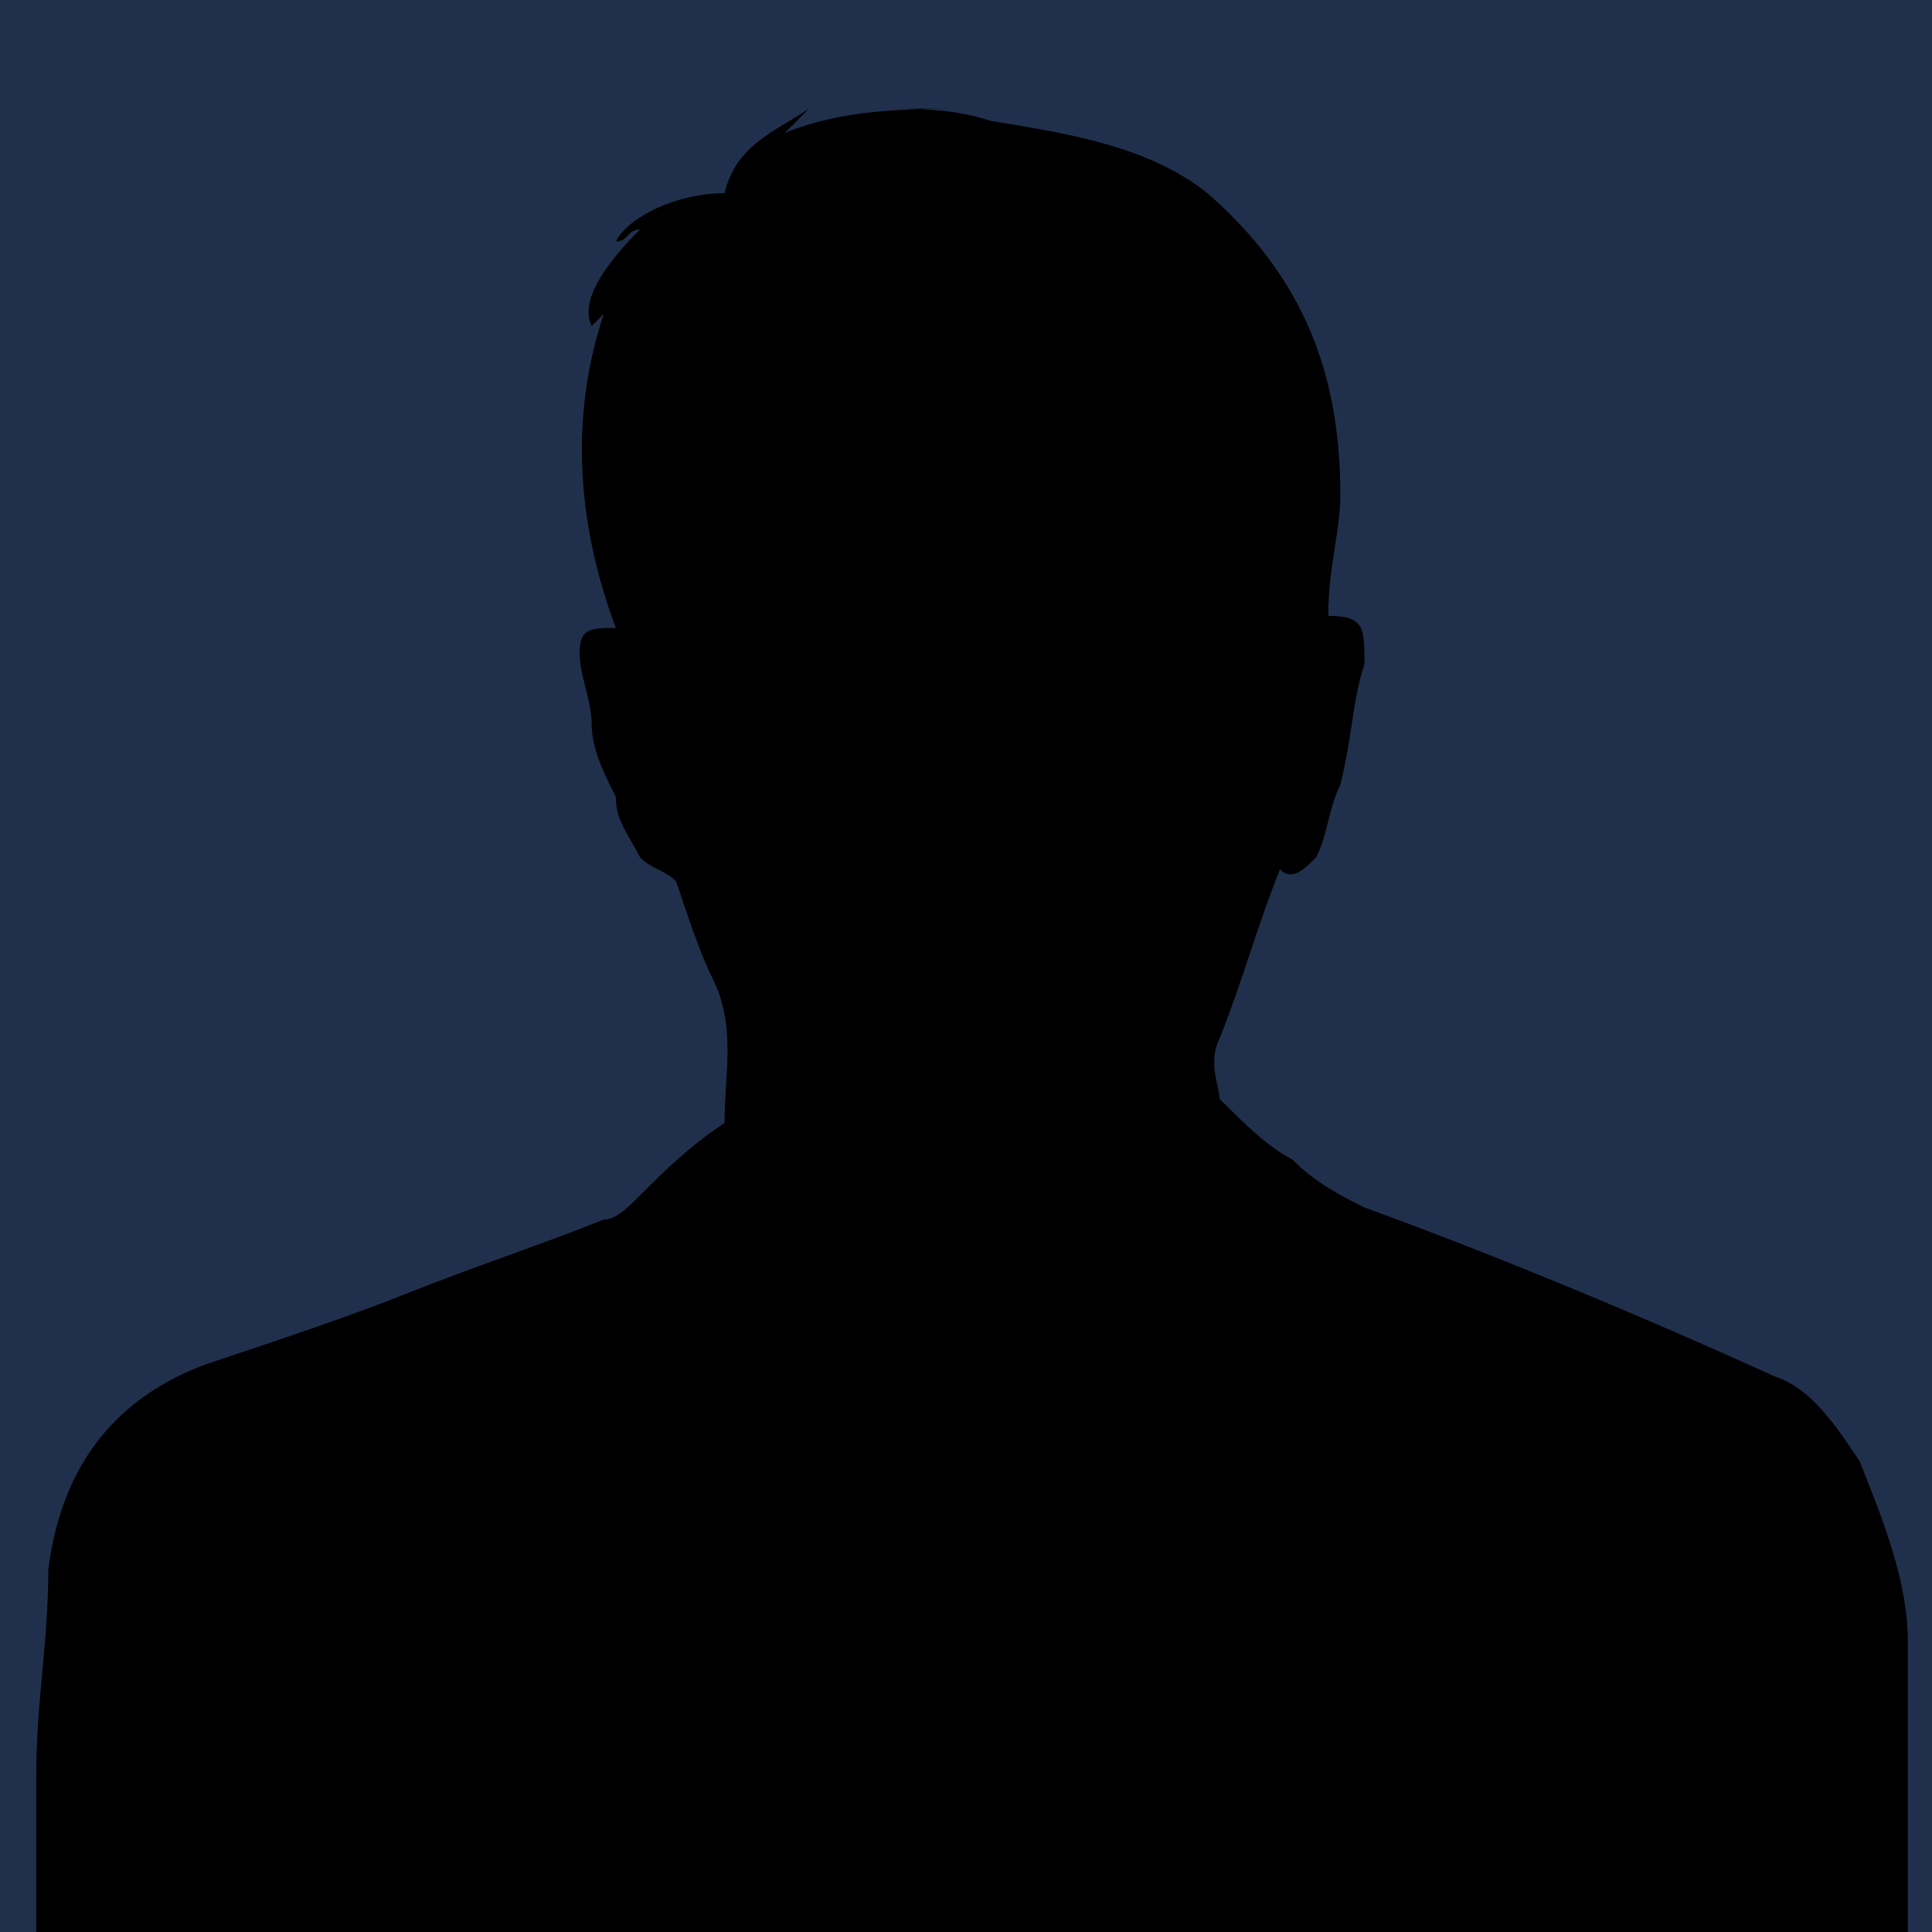
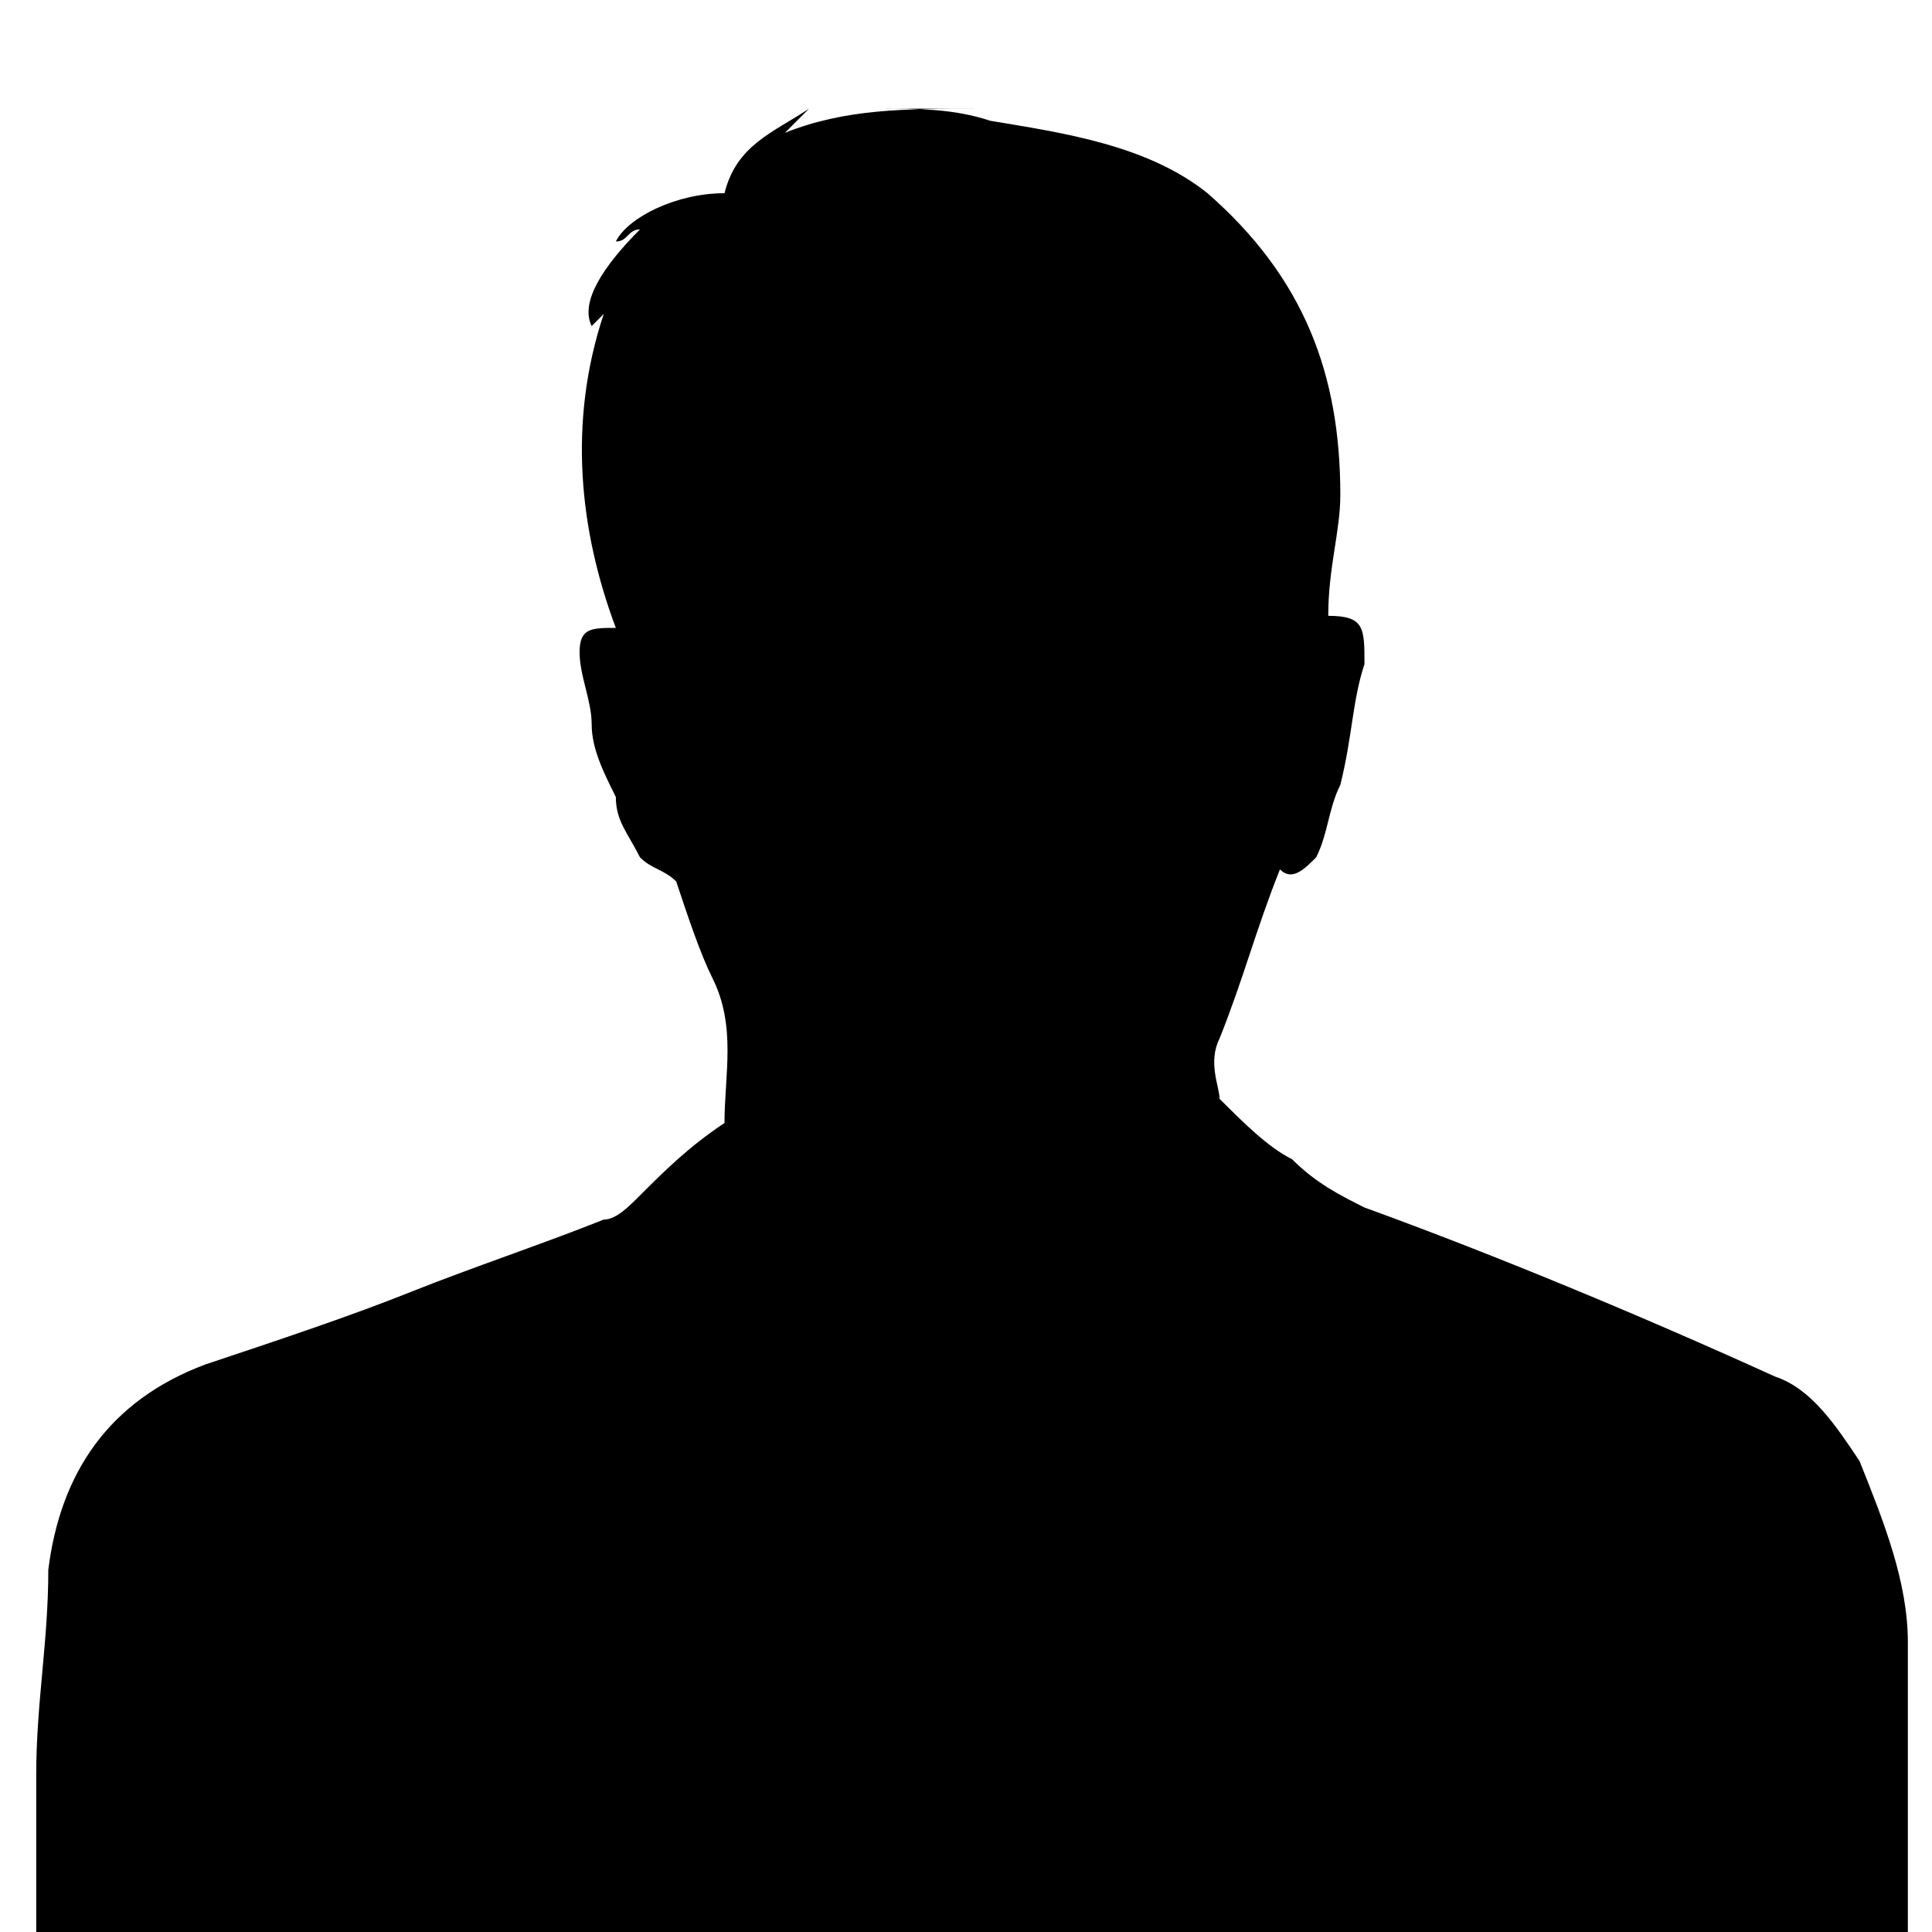
<svg xmlns="http://www.w3.org/2000/svg" version="1.1" id="Ebene_1" x="0px" y="0px" viewBox="-297 389 16 16" style="enable-background:new -297 389 16 16;" xml:space="preserve">
  <style type="text/css">
	.st0{fill:#20304C;}
</style>
  <title>Default Avatar</title>
  <desc>Default Avatar for WCF 2.0</desc>
-   <rect x="-297" y="389" class="st0" width="16" height="16" />
  <path d="M-296.7,405c0-0.4,0-0.9,0-1.3c0-0.6,0.1-1.1,0.1-1.7c0.1-0.8,0.5-1.4,1.3-1.7c0.6-0.2,1.2-0.4,1.7-0.6  c0.5-0.2,1.1-0.4,1.6-0.6c0.1,0,0.2-0.1,0.3-0.2c0.2-0.2,0.4-0.4,0.7-0.6c0-0.4,0.1-0.8-0.1-1.2c-0.1-0.2-0.2-0.5-0.3-0.8  c-0.1-0.1-0.2-0.1-0.3-0.2c-0.1-0.2-0.2-0.3-0.2-0.5c-0.1-0.2-0.2-0.4-0.2-0.6c0-0.2-0.1-0.4-0.1-0.6c0-0.2,0.1-0.2,0.3-0.2  c-0.3-0.8-0.4-1.7-0.1-2.6c0,0-0.1,0.1-0.1,0.1c-0.1-0.2,0.1-0.5,0.4-0.8c-0.1,0-0.1,0.1-0.2,0.1c0.1-0.2,0.5-0.4,0.9-0.4  c0.1-0.4,0.4-0.5,0.7-0.7c-0.1,0.1-0.1,0.1-0.2,0.2c0.5-0.2,1-0.2,1.6-0.2c-0.1,0-0.2,0-0.4,0c-0.1,0-0.2,0-0.4,0  c0.3,0,0.6,0,0.9,0.1c0.6,0.1,1.3,0.2,1.8,0.6c0.8,0.7,1.1,1.5,1.1,2.5c0,0.3-0.1,0.6-0.1,1c0.3,0,0.3,0.1,0.3,0.4  c-0.1,0.3-0.1,0.6-0.2,1c-0.1,0.2-0.1,0.4-0.2,0.6c-0.1,0.1-0.2,0.2-0.3,0.1c-0.2,0.5-0.3,0.9-0.5,1.4c-0.1,0.2,0,0.4,0,0.5  c0.2,0.2,0.4,0.4,0.6,0.5c0.2,0.2,0.4,0.3,0.6,0.4c1.1,0.4,2.3,0.9,3.4,1.4c0.3,0.1,0.5,0.4,0.7,0.7c0.2,0.5,0.4,1,0.4,1.5  c0,0.8,0,1.5,0,2.3c0,0,0,0,0,0.1C-286.5,405-291.6,405-296.7,405z" />
</svg>